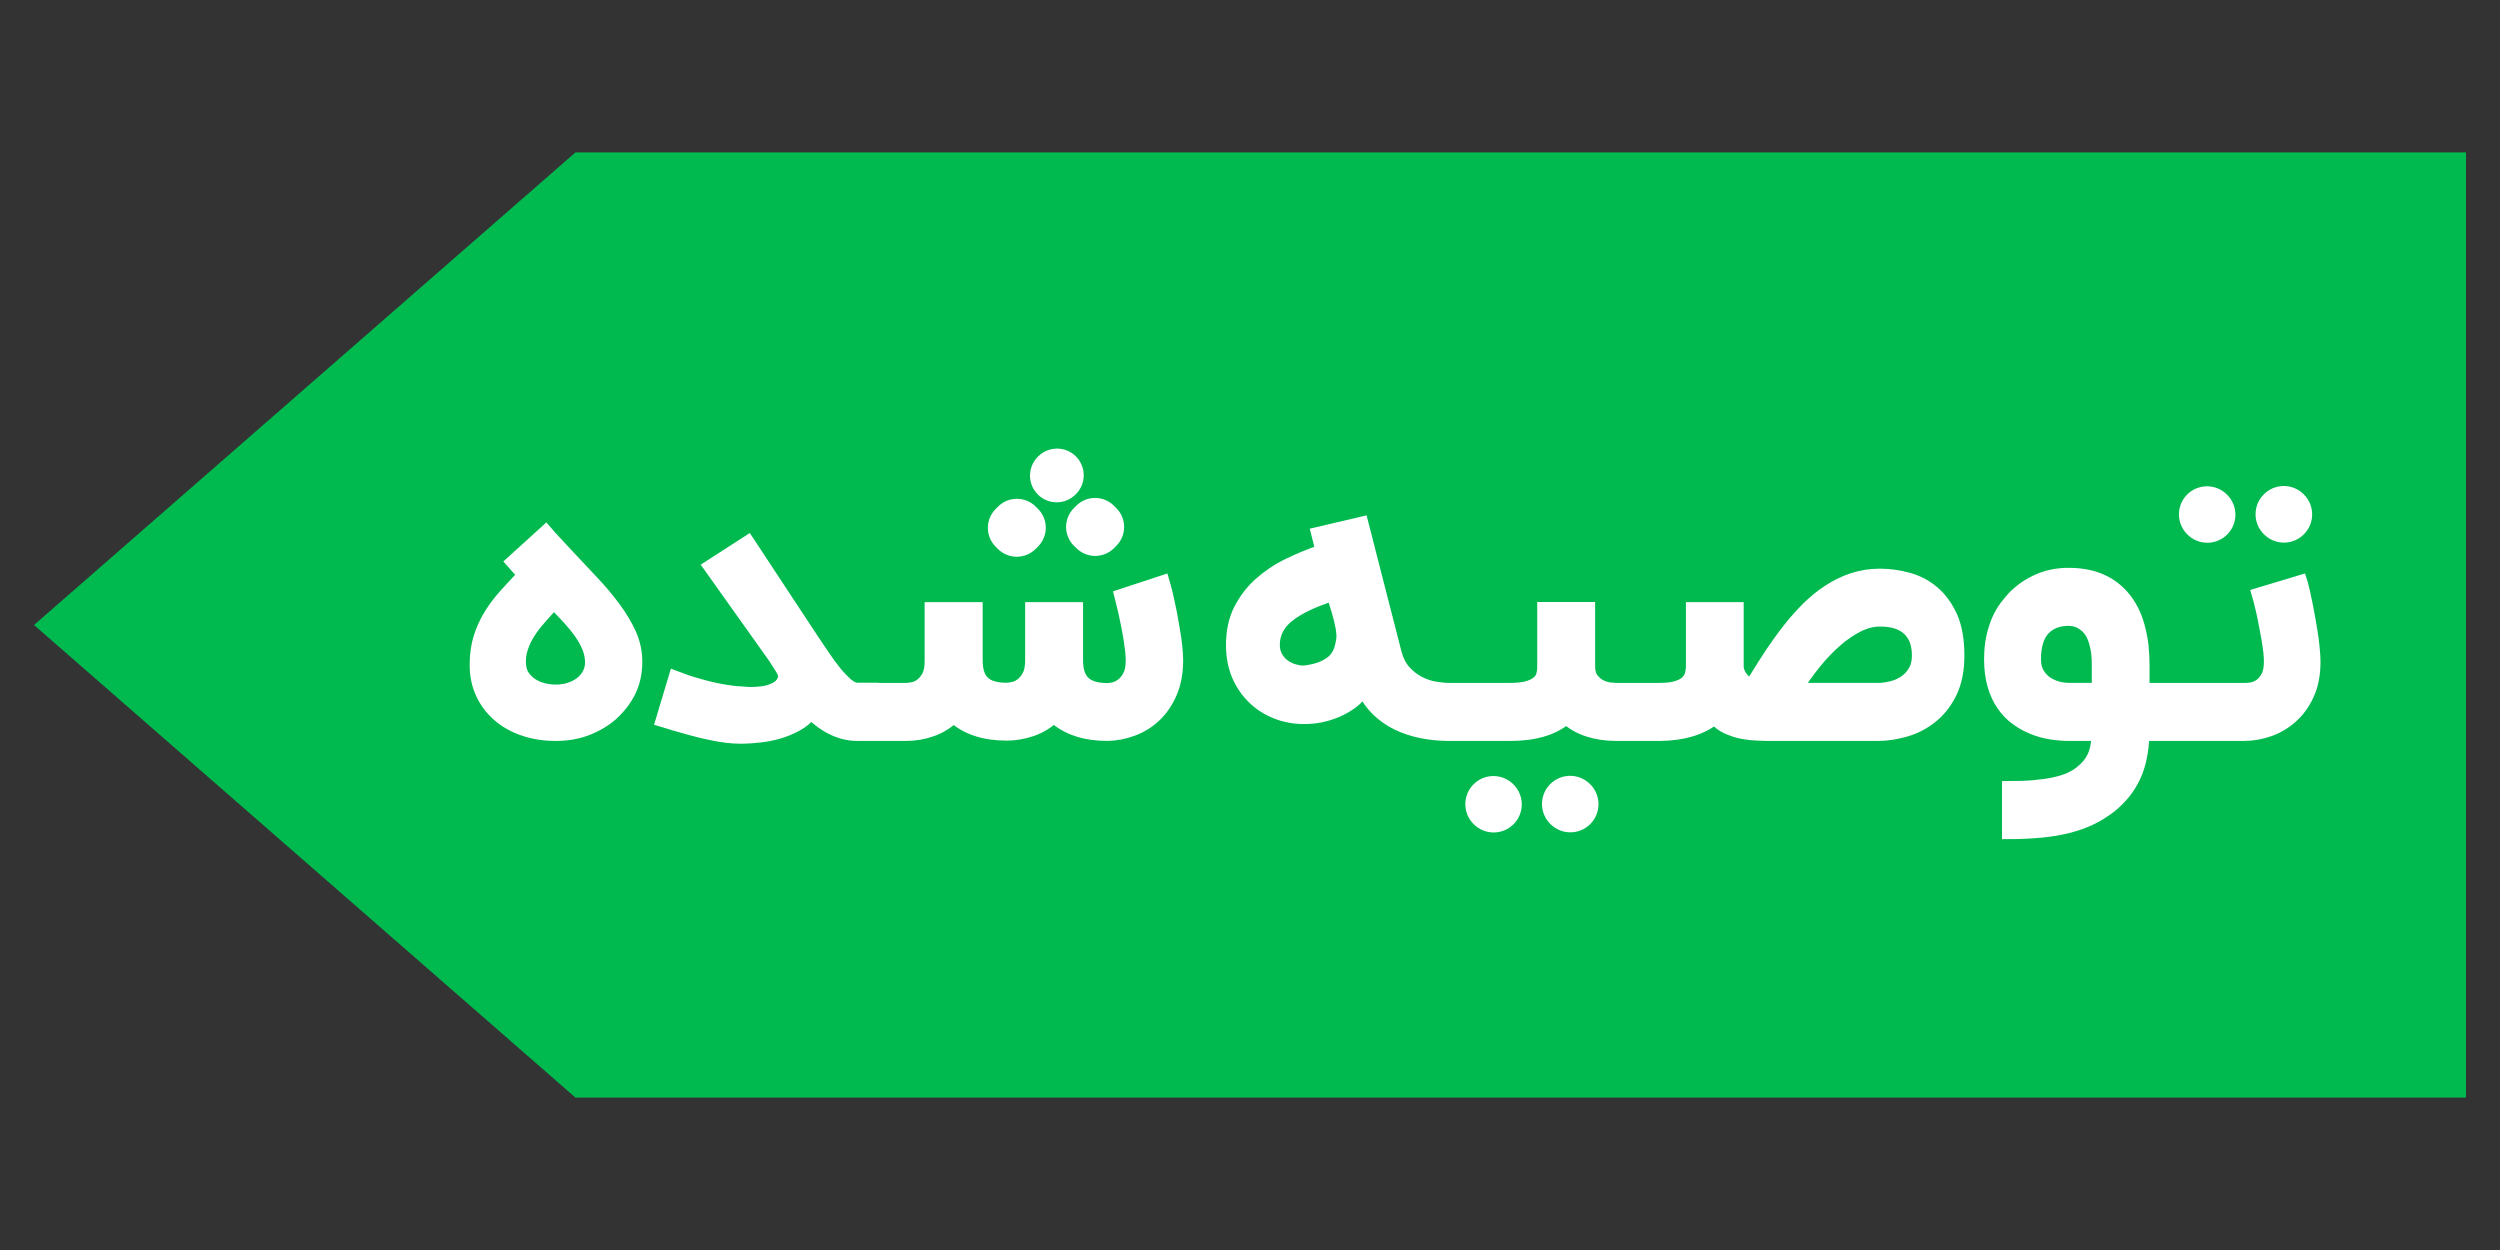
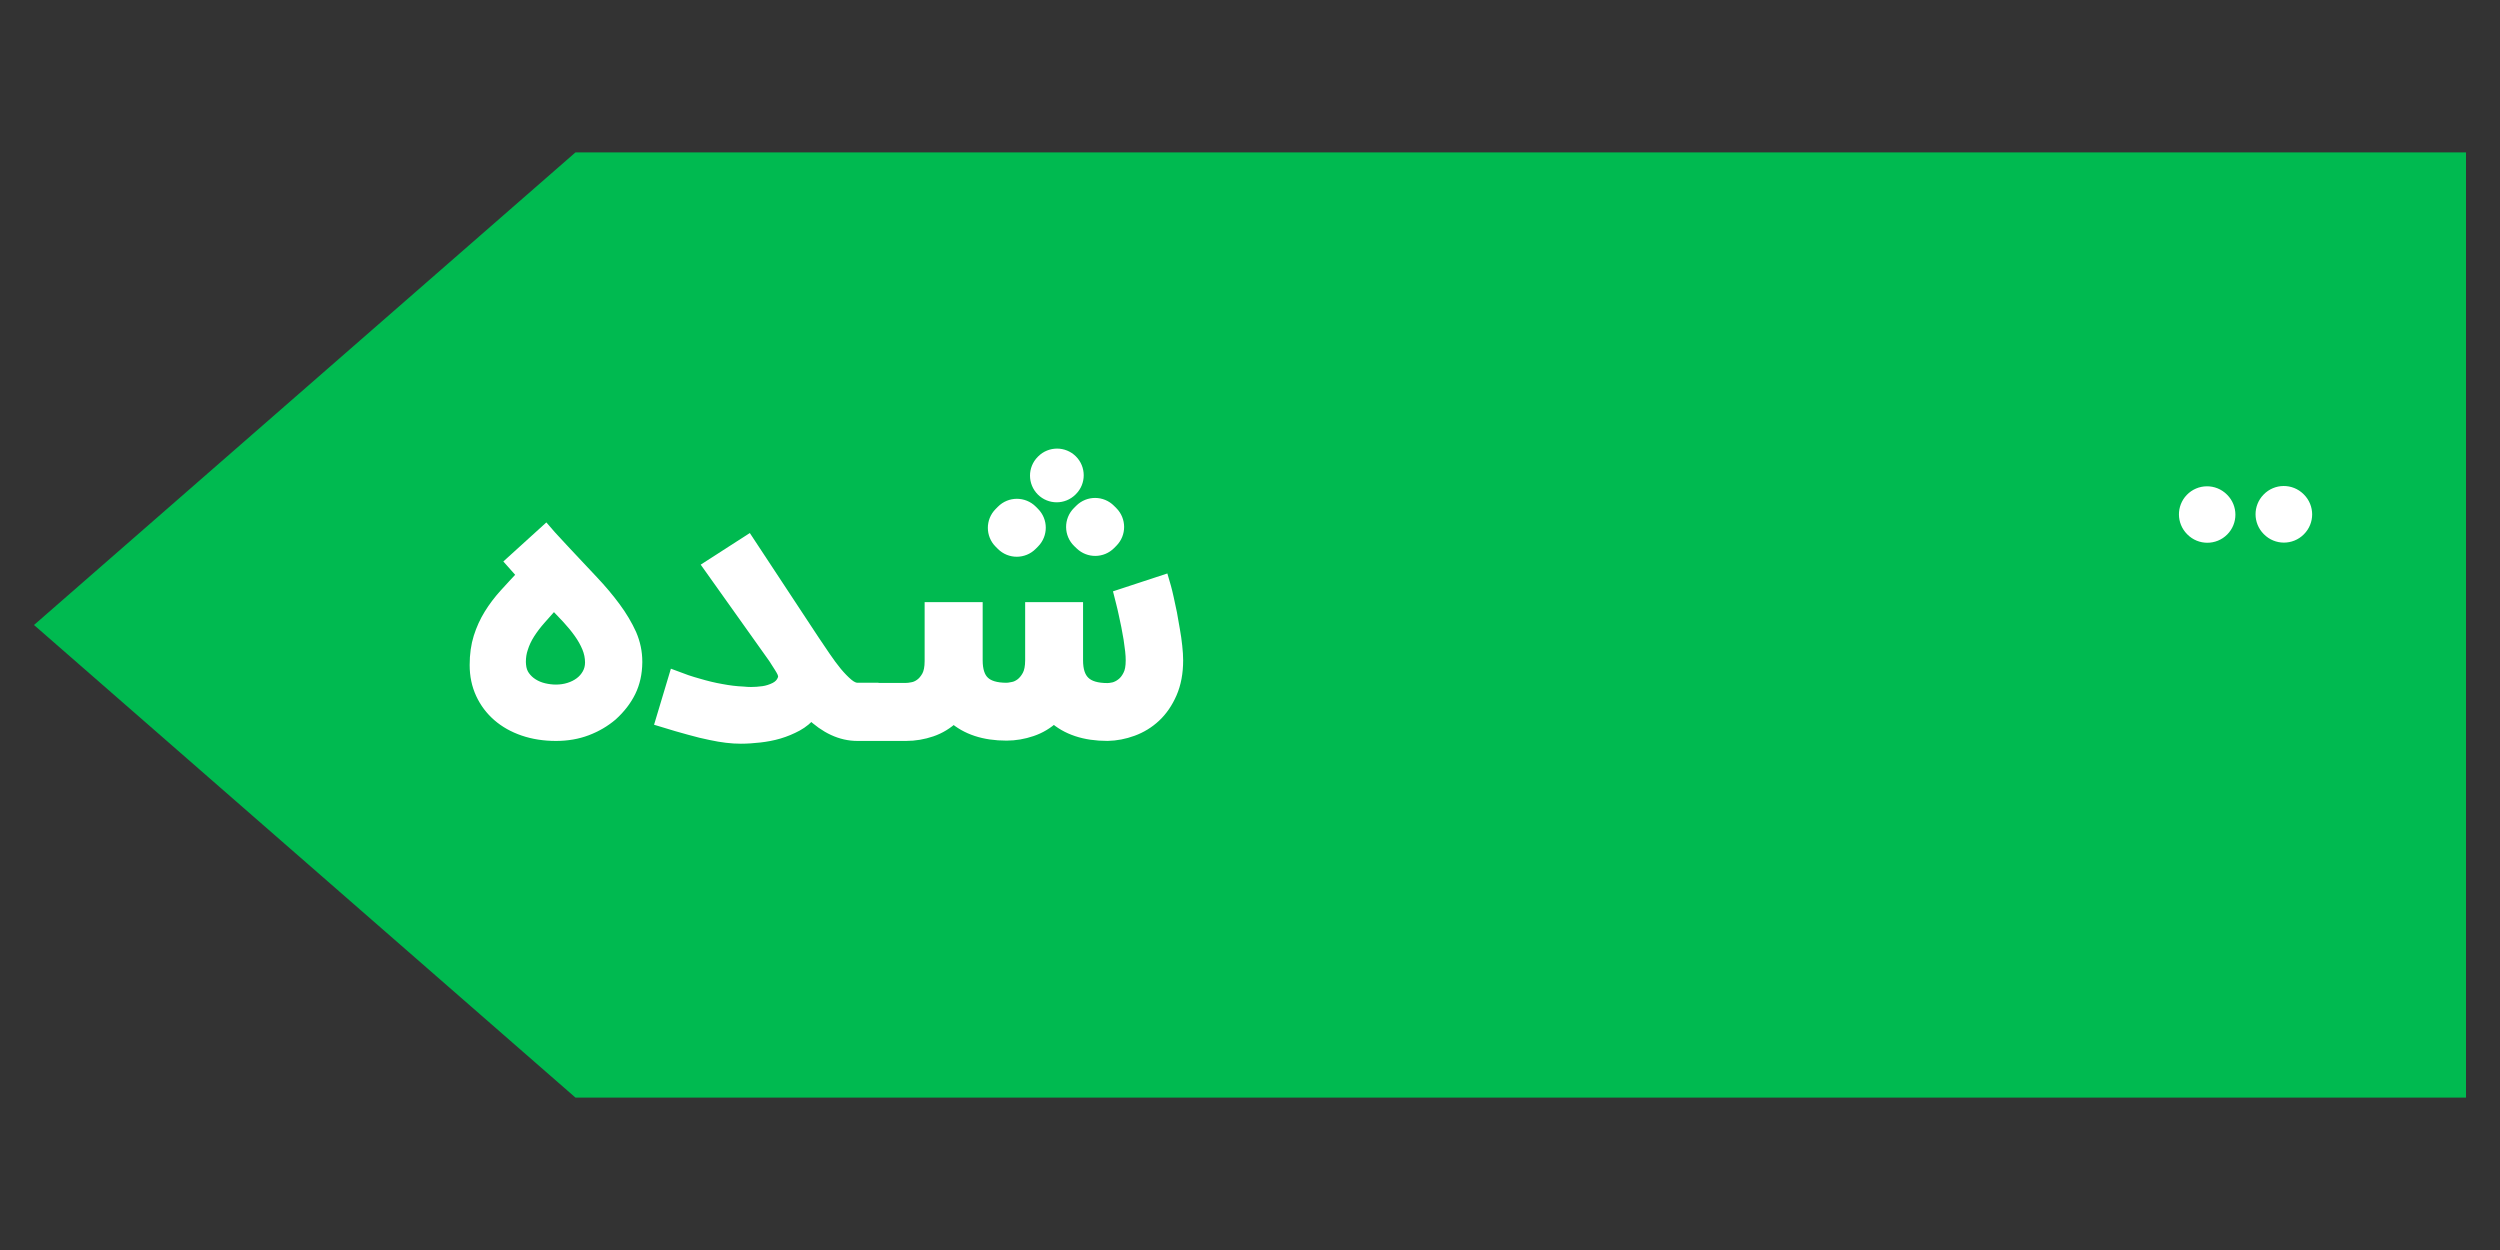
<svg xmlns="http://www.w3.org/2000/svg" version="1.1" id="Layer_1" x="0px" y="0px" viewBox="0 0 200 100" style="enable-background:new 0 0 200 100;" xml:space="preserve">
  <rect x="0" y="0" width="200" height="100" fill="#333333" stroke="none" />
  <style type="text/css">
	.st0{fill:#00BA50;}
	.st1{fill:#FFFFFF;stroke:#FFFFFF;stroke-miterlimit:10;}
</style>
  <polygon class="st0" points="197.28,12.19 197.28,87.81 46.04,87.81 2.72,50   46.04,12.19 " />
  <g>
    <path class="st1" d="M44.479,58.775c-0.936,0-1.797-0.134-2.582-0.402   c-0.785-0.268-1.46-0.648-2.025-1.14c-0.566-0.492-1.007-1.08-1.324-1.762   c-0.317-0.683-0.475-1.438-0.475-2.268c0-0.818,0.102-1.552,0.307-2.201   c0.205-0.648,0.48-1.253,0.826-1.813c0.346-0.56,0.751-1.097,1.214-1.608   c0.463-0.512,0.953-1.04,1.47-1.587l-0.921-1.038l2.691-2.443   c0.107,0.127,0.234,0.268,0.38,0.424c0.146,0.157,0.294,0.317,0.446,0.483   c0.151,0.166,0.3,0.326,0.446,0.482c0.147,0.157,0.278,0.298,0.395,0.424   c0.702,0.751,1.387,1.48,2.055,2.187c0.668,0.707,1.262,1.413,1.784,2.12   c0.522,0.707,0.943,1.416,1.265,2.128c0.302,0.703,0.453,1.423,0.453,2.164   v0.073c-0.01,0.858-0.18,1.627-0.512,2.304   c-0.332,0.677-0.814,1.304-1.448,1.879c-0.585,0.497-1.25,0.887-1.997,1.17   C46.183,58.634,45.366,58.775,44.479,58.775z M44.304,48.231   c-0.39,0.439-0.758,0.854-1.104,1.244s-0.643,0.78-0.892,1.17   c-0.249,0.39-0.437,0.79-0.563,1.199c-0.117,0.341-0.175,0.712-0.175,1.112   c0,0.078,0.005,0.16,0.014,0.248c0.03,0.361,0.136,0.671,0.322,0.929   c0.185,0.259,0.414,0.473,0.688,0.643c0.273,0.172,0.575,0.296,0.907,0.373   c0.331,0.078,0.658,0.117,0.98,0.117c0.37,0,0.726-0.053,1.067-0.16   c0.341-0.107,0.641-0.258,0.899-0.454c0.259-0.194,0.465-0.433,0.622-0.716   c0.156-0.283,0.234-0.595,0.234-0.937c0-0.418-0.083-0.829-0.249-1.228   c-0.166-0.4-0.388-0.795-0.666-1.184c-0.277-0.39-0.597-0.78-0.958-1.171   C45.069,49.027,44.693,48.631,44.304,48.231z" />
    <path class="st1" d="M86.455,40.811l-0.186,0.185c-0.65,0.647-0.64,1.702,0.022,2.337   l0.194,0.186c0.644,0.617,1.664,0.604,2.292-0.029l0.18-0.182   c0.633-0.639,0.63-1.669-0.005-2.305l-0.188-0.188   C88.126,40.177,87.093,40.175,86.455,40.811z M83.408,36.867l-0.029,0.029   c-0.639,0.639-0.638,1.676,0.003,2.313v0   c0.639,0.635,1.671,0.634,2.308-0.003l0.029-0.029   c0.639-0.639,0.638-1.676-0.003-2.314v-0   C85.077,36.229,84.045,36.23,83.408,36.867z M80.19,40.888l-0.188,0.19   c-0.633,0.639-0.631,1.669,0.005,2.305l0.178,0.178   c0.641,0.641,1.682,0.638,2.319-0.008l0.188-0.19   c0.629-0.638,0.627-1.664-0.005-2.3l-0.177-0.178   C81.868,40.243,80.828,40.244,80.19,40.888z" />
    <path class="st1" d="M94.152,52.826c0,0.989-0.163,1.862-0.489,2.607   c-0.326,0.745-0.745,1.362-1.28,1.862c-0.524,0.489-1.117,0.85-1.781,1.094   c-0.663,0.244-1.327,0.372-2.002,0.384c-1.816,0-3.248-0.477-4.295-1.432   c-0.535,0.501-1.129,0.85-1.781,1.071c-0.652,0.221-1.315,0.338-2.002,0.338   c-1.781,0-3.189-0.466-4.237-1.397c-0.535,0.501-1.129,0.861-1.781,1.083   s-1.327,0.338-2.014,0.338h-3.899c-1.292,0-2.526-0.57-3.713-1.711   c-0.314,0.384-0.698,0.698-1.141,0.943c-0.454,0.244-0.92,0.442-1.432,0.594   c-0.501,0.151-1.024,0.244-1.536,0.303c-0.524,0.058-1.024,0.093-1.502,0.093   c-0.372,0-0.745-0.023-1.129-0.07c-0.384-0.047-0.815-0.116-1.292-0.221   c-0.489-0.093-1.036-0.233-1.665-0.407c-0.617-0.163-1.362-0.384-2.235-0.652   l1.048-3.492c0.605,0.233,1.211,0.442,1.851,0.617   c0.629,0.186,1.246,0.338,1.851,0.442c0.605,0.116,1.187,0.186,1.746,0.21   c0.221,0.023,0.442,0.035,0.64,0.035c0.303,0,0.629-0.023,0.978-0.07   c0.349-0.047,0.687-0.163,0.989-0.314c0.314-0.163,0.512-0.384,0.629-0.652   c0.047-0.116,0.07-0.233,0.07-0.326c0-0.081-0.035-0.198-0.081-0.326   c-0.058-0.116-0.14-0.279-0.256-0.454c-0.116-0.186-0.268-0.419-0.454-0.71   l-5.191-7.298l3.073-1.979l5.215,7.915c0.291,0.431,0.582,0.873,0.896,1.327   c0.314,0.466,0.629,0.885,0.931,1.257c0.314,0.372,0.617,0.687,0.908,0.931   c0.291,0.244,0.559,0.361,0.803,0.361h1.187v0.012h2.712   c0.116,0,0.279-0.012,0.501-0.058c0.221-0.035,0.442-0.128,0.652-0.279   c0.221-0.151,0.419-0.384,0.582-0.675c0.163-0.303,0.244-0.71,0.244-1.234v-4.214   h3.643v4.156c0,0.792,0.186,1.385,0.57,1.746   c0.372,0.361,0.989,0.547,1.839,0.547c0.128,0,0.291-0.023,0.512-0.07   c0.221-0.035,0.442-0.14,0.652-0.291c0.221-0.163,0.419-0.396,0.582-0.698   s0.244-0.722,0.244-1.234v-4.156h3.632v4.156c0,0.792,0.186,1.385,0.582,1.758   c0.384,0.372,1.001,0.559,1.874,0.559c0.128,0,0.303-0.023,0.524-0.07   c0.21-0.058,0.431-0.163,0.64-0.326c0.221-0.163,0.407-0.396,0.559-0.698   c0.163-0.303,0.233-0.71,0.233-1.222c0-0.221-0.012-0.477-0.047-0.78   c-0.035-0.303-0.081-0.617-0.128-0.955c-0.058-0.338-0.116-0.675-0.186-1.024   c-0.07-0.349-0.14-0.675-0.21-0.989c-0.07-0.314-0.128-0.594-0.198-0.85   c-0.058-0.256-0.116-0.454-0.151-0.594l3.434-1.129   c0.023,0.07,0.058,0.221,0.116,0.466c0.07,0.244,0.14,0.547,0.221,0.908   c0.081,0.361,0.163,0.757,0.256,1.199c0.081,0.442,0.163,0.885,0.233,1.327   c0.081,0.442,0.14,0.873,0.186,1.304C94.128,52.128,94.152,52.5,94.152,52.826z" />
-     <path class="st1" d="M124.348,63.105l-0.003,0.003c-0.656,0.685-0.647,1.767,0.02,2.441   l0.02,0.02c0.682,0.689,1.794,0.691,2.479,0.006l0.003-0.003   c0.682-0.682,0.683-1.787,0.003-2.471l-0.02-0.02   C126.157,62.385,125.027,62.396,124.348,63.105z M118.216,63.119L118.216,63.119   c-0.659,0.684-0.651,1.769,0.017,2.444l0.017,0.017   c0.682,0.689,1.794,0.691,2.479,0.006l0-0   c0.683-0.683,0.683-1.79,0-2.473l-0.017-0.017   C120.021,62.404,118.895,62.414,118.216,63.119z" />
-     <path class="st1" d="M156.107,49.346c-0.372-0.815-0.85-1.478-1.443-1.979   c-0.582-0.501-1.257-0.85-2.002-1.059c-0.757-0.21-1.513-0.314-2.27-0.314   c-0.768,0-1.49,0.116-2.165,0.338c-0.675,0.221-1.315,0.535-1.921,0.931   c-0.605,0.396-1.164,0.85-1.711,1.385c-0.535,0.535-1.036,1.106-1.513,1.711   c-0.477,0.605-0.931,1.246-1.374,1.897c-0.431,0.652-0.838,1.304-1.234,1.944   l-0.314,0.524c-0.151-0.023-0.291-0.07-0.431-0.151s-0.256-0.186-0.361-0.326   c-0.116-0.128-0.198-0.279-0.268-0.442c-0.07-0.163-0.105-0.338-0.105-0.512   v-4.621h-3.62v4.621c0,0.221-0.035,0.442-0.093,0.663   c-0.058,0.221-0.175,0.419-0.361,0.594c-0.175,0.175-0.442,0.314-0.792,0.419   c-0.349,0.116-0.826,0.163-1.42,0.163h-3.411c-0.081,0-0.244-0.012-0.489-0.035   c-0.244-0.023-0.489-0.093-0.745-0.221c-0.244-0.116-0.466-0.303-0.663-0.547   c-0.198-0.256-0.291-0.594-0.291-1.036v-4.633h-3.632v4.737   c0,0.198-0.023,0.396-0.081,0.594c-0.047,0.21-0.163,0.396-0.349,0.559   c-0.175,0.163-0.442,0.303-0.803,0.419c-0.349,0.105-0.826,0.163-1.42,0.163   h-4.889c-0.326,0-0.698-0.035-1.129-0.105c-0.442-0.07-0.861-0.221-1.28-0.431   c-0.407-0.21-0.792-0.501-1.141-0.885c-0.349-0.384-0.605-0.896-0.768-1.525   l-2.654-10.36l-3.574,0.838l0.349,1.397c-0.92,0.314-1.816,0.687-2.677,1.106   c-0.861,0.419-1.63,0.943-2.293,1.536c-0.663,0.594-1.187,1.304-1.595,2.095   c-0.396,0.803-0.594,1.734-0.594,2.782c0,0.908,0.151,1.723,0.454,2.444   c0.314,0.722,0.733,1.327,1.257,1.828c0.524,0.512,1.141,0.896,1.828,1.164   c0.698,0.279,1.443,0.407,2.223,0.407c0.419,0,0.861-0.035,1.315-0.128   c0.454-0.093,0.896-0.233,1.327-0.419c0.431-0.186,0.826-0.419,1.199-0.698   c0.361-0.279,0.663-0.594,0.896-0.955c0.291,0.617,0.663,1.141,1.129,1.595   c0.466,0.442,0.989,0.815,1.595,1.106c0.594,0.279,1.234,0.501,1.944,0.64   c0.64,0.128,1.315,0.198,2.014,0.21h5.063c0.954,0,1.804-0.105,2.549-0.326   c0.745-0.21,1.385-0.547,1.932-1.001c0.477,0.431,1.048,0.768,1.734,0.989   c0.675,0.221,1.432,0.338,2.258,0.338h3.515   c1.851-0.023,3.306-0.466,4.365-1.315c0.279,0.338,0.605,0.582,0.989,0.757   c0.384,0.175,0.792,0.314,1.222,0.396s0.861,0.128,1.292,0.14   c0.431,0.023,0.815,0.023,1.164,0.023h8.369c0.733,0,1.478-0.116,2.247-0.338   c0.757-0.221,1.455-0.582,2.072-1.083c0.617-0.489,1.129-1.141,1.525-1.944   c0.396-0.815,0.594-1.793,0.594-2.968   C156.654,51.208,156.468,50.172,156.107,49.346z M107.335,51.511   c-0.128,0.71-0.442,1.222-0.931,1.548c-0.489,0.338-1.094,0.547-1.828,0.652   c-0.116,0.023-0.233,0.035-0.338,0.035c-0.21,0-0.407-0.035-0.617-0.093   c-0.314-0.07-0.605-0.21-0.873-0.396c-0.256-0.175-0.466-0.419-0.629-0.698   c-0.151-0.279-0.233-0.605-0.233-0.966c0-0.92,0.396-1.699,1.199-2.328   c0.803-0.629,1.99-1.199,3.55-1.688c0.128,0.442,0.244,0.85,0.361,1.211   c0.105,0.361,0.198,0.698,0.268,1.013s0.116,0.547,0.128,0.722   c0.012,0.175,0.023,0.291,0.023,0.361   C107.417,51.092,107.382,51.301,107.335,51.511z M153.139,53.711   c-0.198,0.349-0.466,0.617-0.768,0.826c-0.314,0.21-0.663,0.361-1.048,0.454   c-0.372,0.093-0.745,0.14-1.106,0.14h-6.507   c0.442-0.733,0.943-1.42,1.478-2.084c0.535-0.663,1.094-1.257,1.676-1.758   c0.57-0.512,1.164-0.908,1.758-1.211c0.594-0.303,1.187-0.454,1.769-0.454   c0.396,0,0.78,0.035,1.152,0.128c0.361,0.093,0.687,0.244,0.966,0.454   c0.279,0.21,0.512,0.501,0.687,0.873c0.163,0.361,0.256,0.815,0.256,1.362   C153.453,52.954,153.349,53.373,153.139,53.711z" />
    <path class="st1" d="M181.447,39.913l-0.011,0.012c-0.66,0.682-0.655,1.766,0.011,2.441   l0.023,0.023c0.681,0.69,1.794,0.694,2.479,0.009l0.012-0.012   c0.682-0.682,0.682-1.788,0-2.47l-0.023-0.023   C183.247,39.202,182.126,39.211,181.447,39.913z M175.298,39.945h-0   c-0.653,0.684-0.642,1.763,0.023,2.435l0.023,0.023   c0.682,0.689,1.795,0.69,2.479,0.003l0-0   c0.678-0.682,0.678-1.783-0-2.465l-0.023-0.023   C177.107,39.222,175.977,39.235,175.298,39.945z" />
-     <path class="st1" d="M185.068,51.802c-0.035-0.431-0.093-0.873-0.175-1.327   c-0.07-0.454-0.151-0.908-0.233-1.35c-0.081-0.454-0.163-0.861-0.244-1.222   c-0.07-0.361-0.14-0.675-0.21-0.931c-0.058-0.256-0.105-0.407-0.128-0.477   l-3.434,1.036c0.047,0.151,0.093,0.349,0.163,0.617   c0.07,0.268,0.14,0.57,0.21,0.896c0.07,0.326,0.14,0.675,0.21,1.036   c0.07,0.372,0.14,0.722,0.198,1.083c0.058,0.349,0.105,0.675,0.14,0.978   c0.035,0.314,0.047,0.57,0.047,0.792c0,0.512-0.081,0.92-0.244,1.211   c-0.163,0.303-0.361,0.524-0.582,0.675c-0.221,0.14-0.442,0.233-0.652,0.268   c-0.221,0.035-0.396,0.047-0.512,0.047h-8.16v-1.99   c0-1.024-0.105-1.99-0.338-2.864c-0.221-0.885-0.57-1.653-1.059-2.293   c-0.477-0.64-1.094-1.152-1.851-1.513c-0.757-0.361-1.665-0.547-2.724-0.547   c-0.861,0-1.665,0.151-2.41,0.477c-0.733,0.314-1.397,0.768-1.979,1.35   c-0.21,0.221-0.419,0.489-0.652,0.78c-0.221,0.303-0.419,0.64-0.605,1.048   c-0.175,0.396-0.326,0.861-0.442,1.385c-0.116,0.512-0.175,1.117-0.175,1.793   c0,0.78,0.093,1.467,0.268,2.072c0.175,0.605,0.419,1.129,0.733,1.571   c0.303,0.442,0.663,0.815,1.083,1.117c0.407,0.303,0.85,0.547,1.315,0.733   c0.477,0.198,0.966,0.326,1.467,0.407c0.512,0.081,1.001,0.116,1.49,0.116h2.258   c-0.047,0.745-0.163,1.327-0.372,1.769c-0.21,0.442-0.524,0.826-0.931,1.152   c-0.268,0.233-0.57,0.419-0.931,0.582c-0.349,0.163-0.768,0.291-1.245,0.396   c-0.466,0.105-1.013,0.175-1.618,0.233c-0.605,0.058-1.304,0.081-2.084,0.081   v3.643c1.013,0,1.921-0.047,2.724-0.128s1.537-0.21,2.188-0.384   c0.652-0.175,1.246-0.396,1.769-0.652c0.524-0.256,1.013-0.57,1.467-0.92   c0.85-0.675,1.502-1.478,1.932-2.398c0.431-0.908,0.675-2.037,0.71-3.376   h8.067c0.675,0,1.35-0.116,2.014-0.349c0.675-0.233,1.269-0.594,1.804-1.071   c0.535-0.477,0.978-1.083,1.304-1.816c0.338-0.733,0.501-1.606,0.501-2.607   C185.138,52.605,185.115,52.232,185.068,51.802z M167.841,55.131h-2.258   c-0.326,0-0.663-0.035-0.989-0.128c-0.338-0.093-0.629-0.233-0.896-0.419   c-0.268-0.186-0.489-0.431-0.663-0.733c-0.175-0.303-0.256-0.675-0.256-1.094   c0-1.094,0.244-1.897,0.733-2.421c0.489-0.512,1.141-0.768,1.979-0.768   c0.093,0,0.221,0.012,0.372,0.035c0.163,0.023,0.326,0.07,0.489,0.151   c0.175,0.081,0.349,0.198,0.524,0.349c0.186,0.151,0.349,0.372,0.489,0.629   c0.14,0.268,0.256,0.594,0.338,0.989c0.093,0.396,0.14,0.873,0.14,1.42   V55.131z" />
  </g>
</svg>